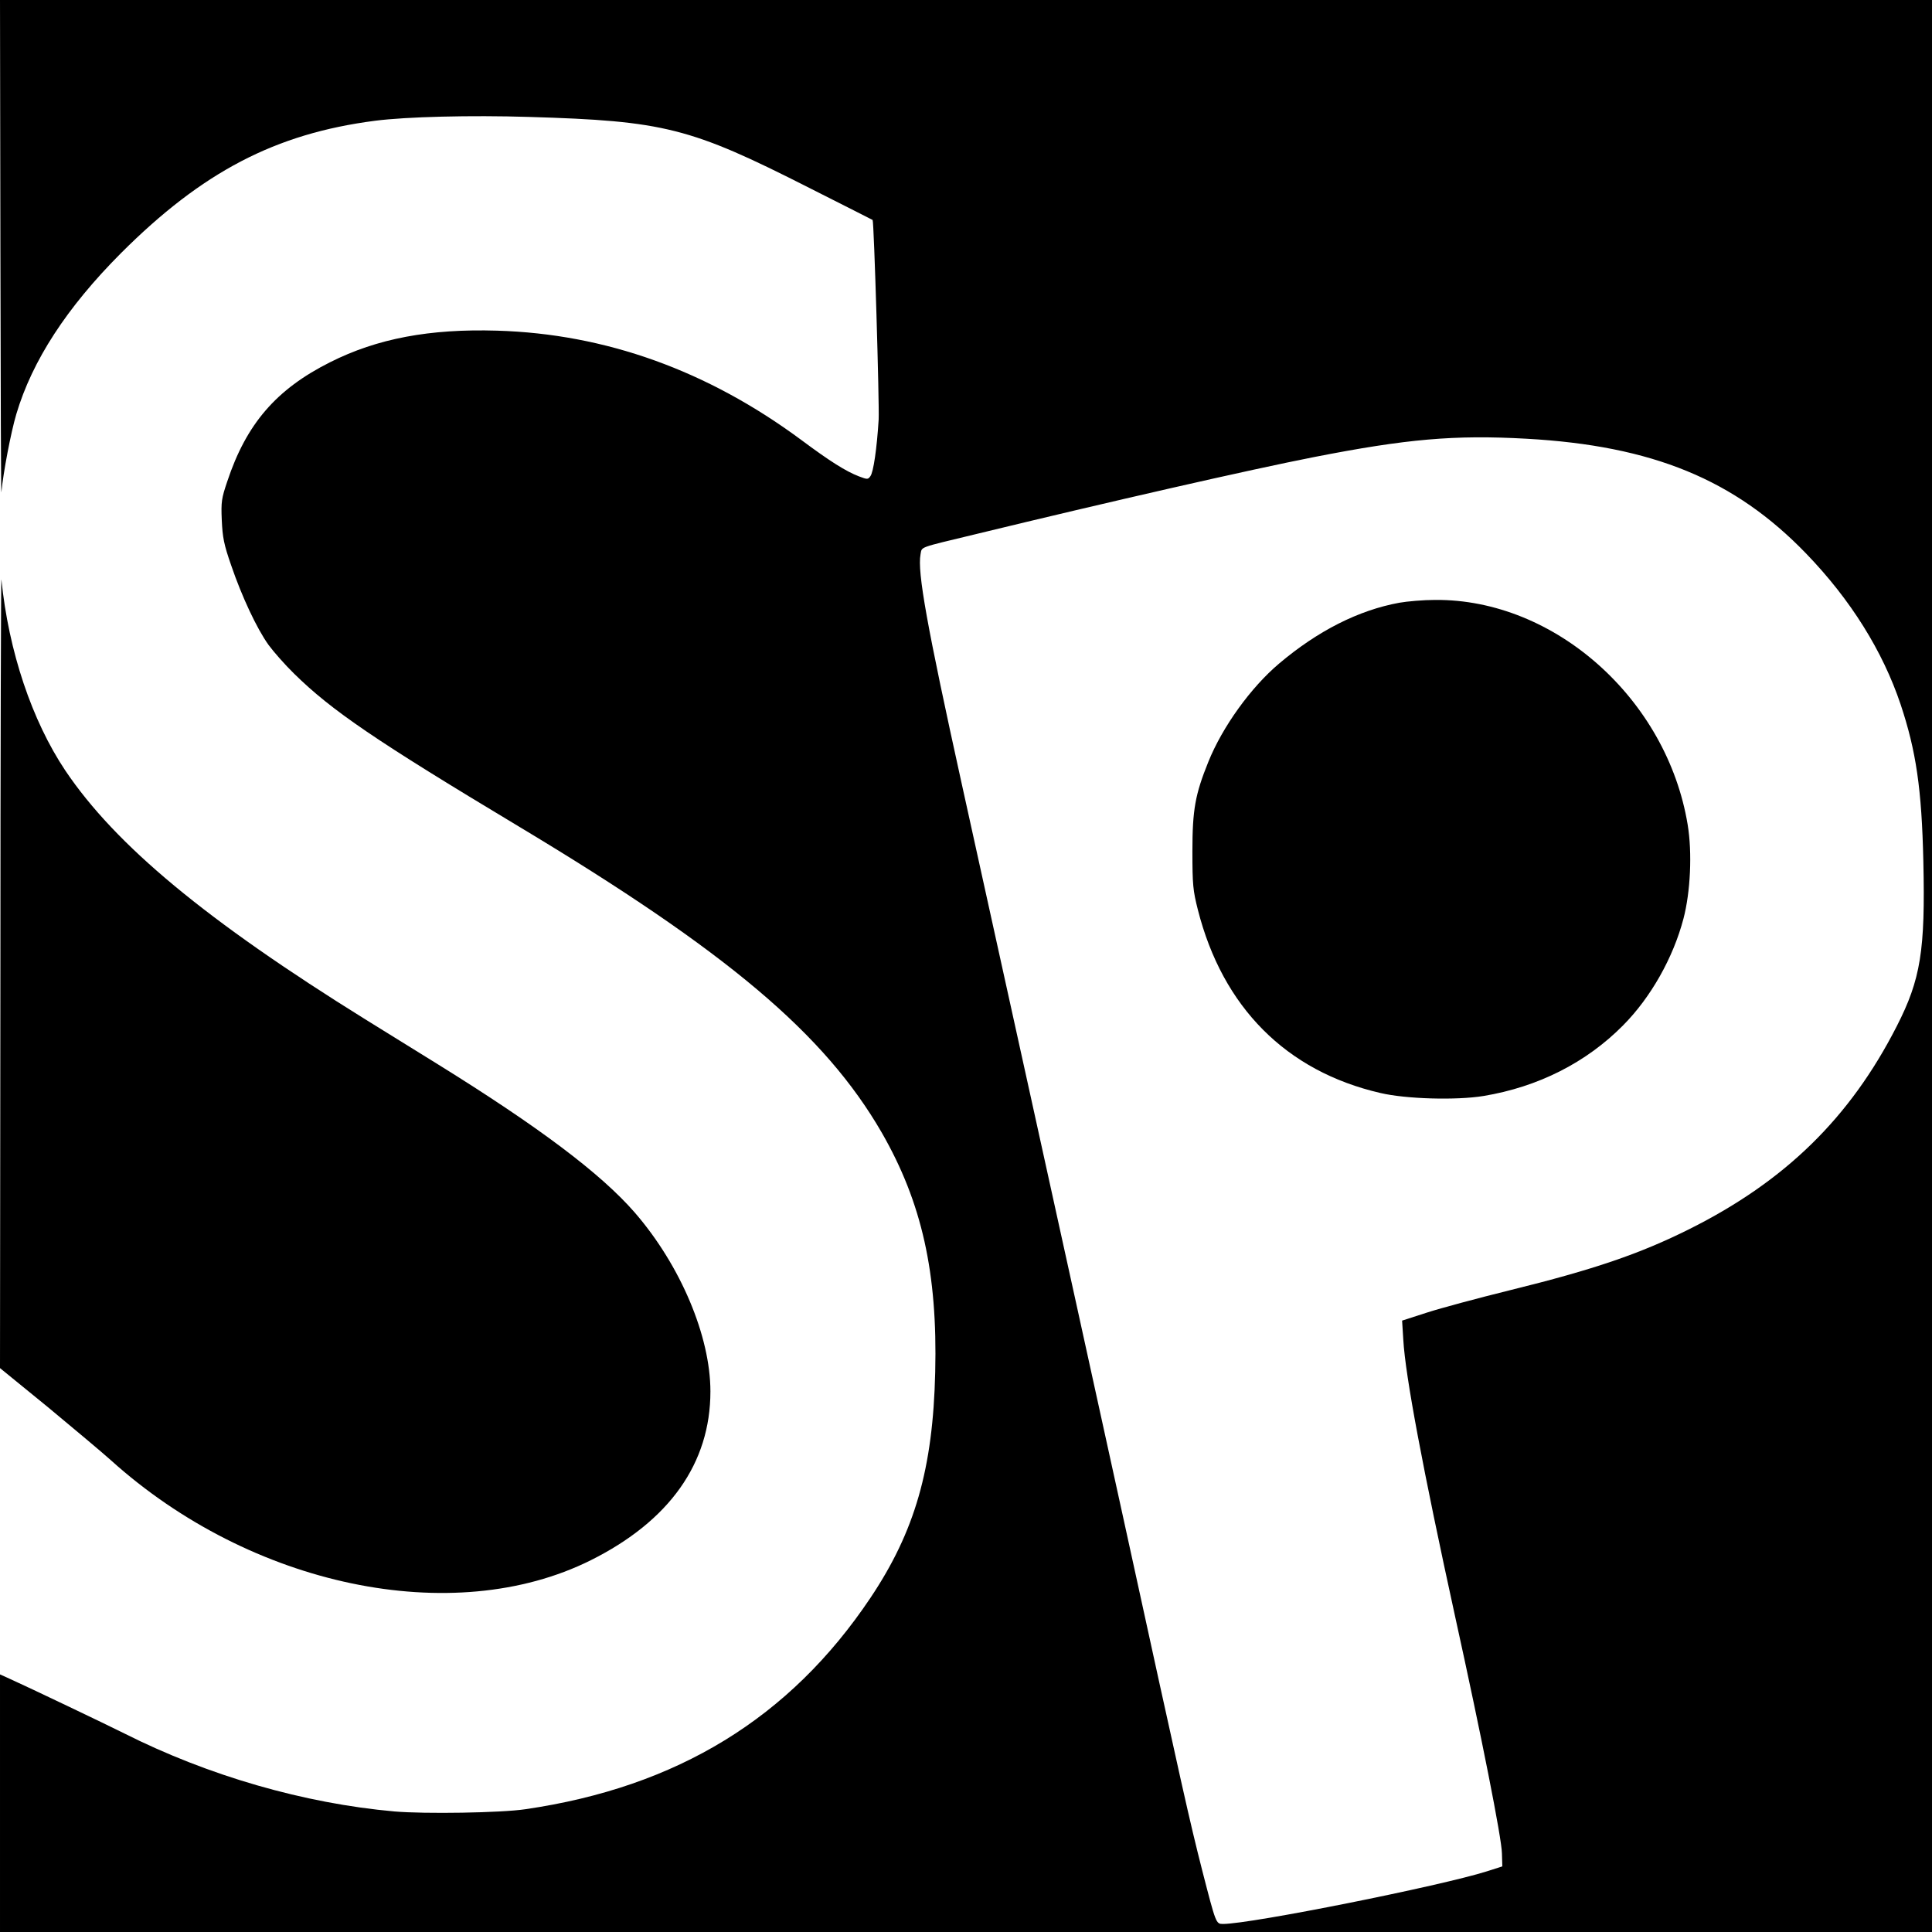
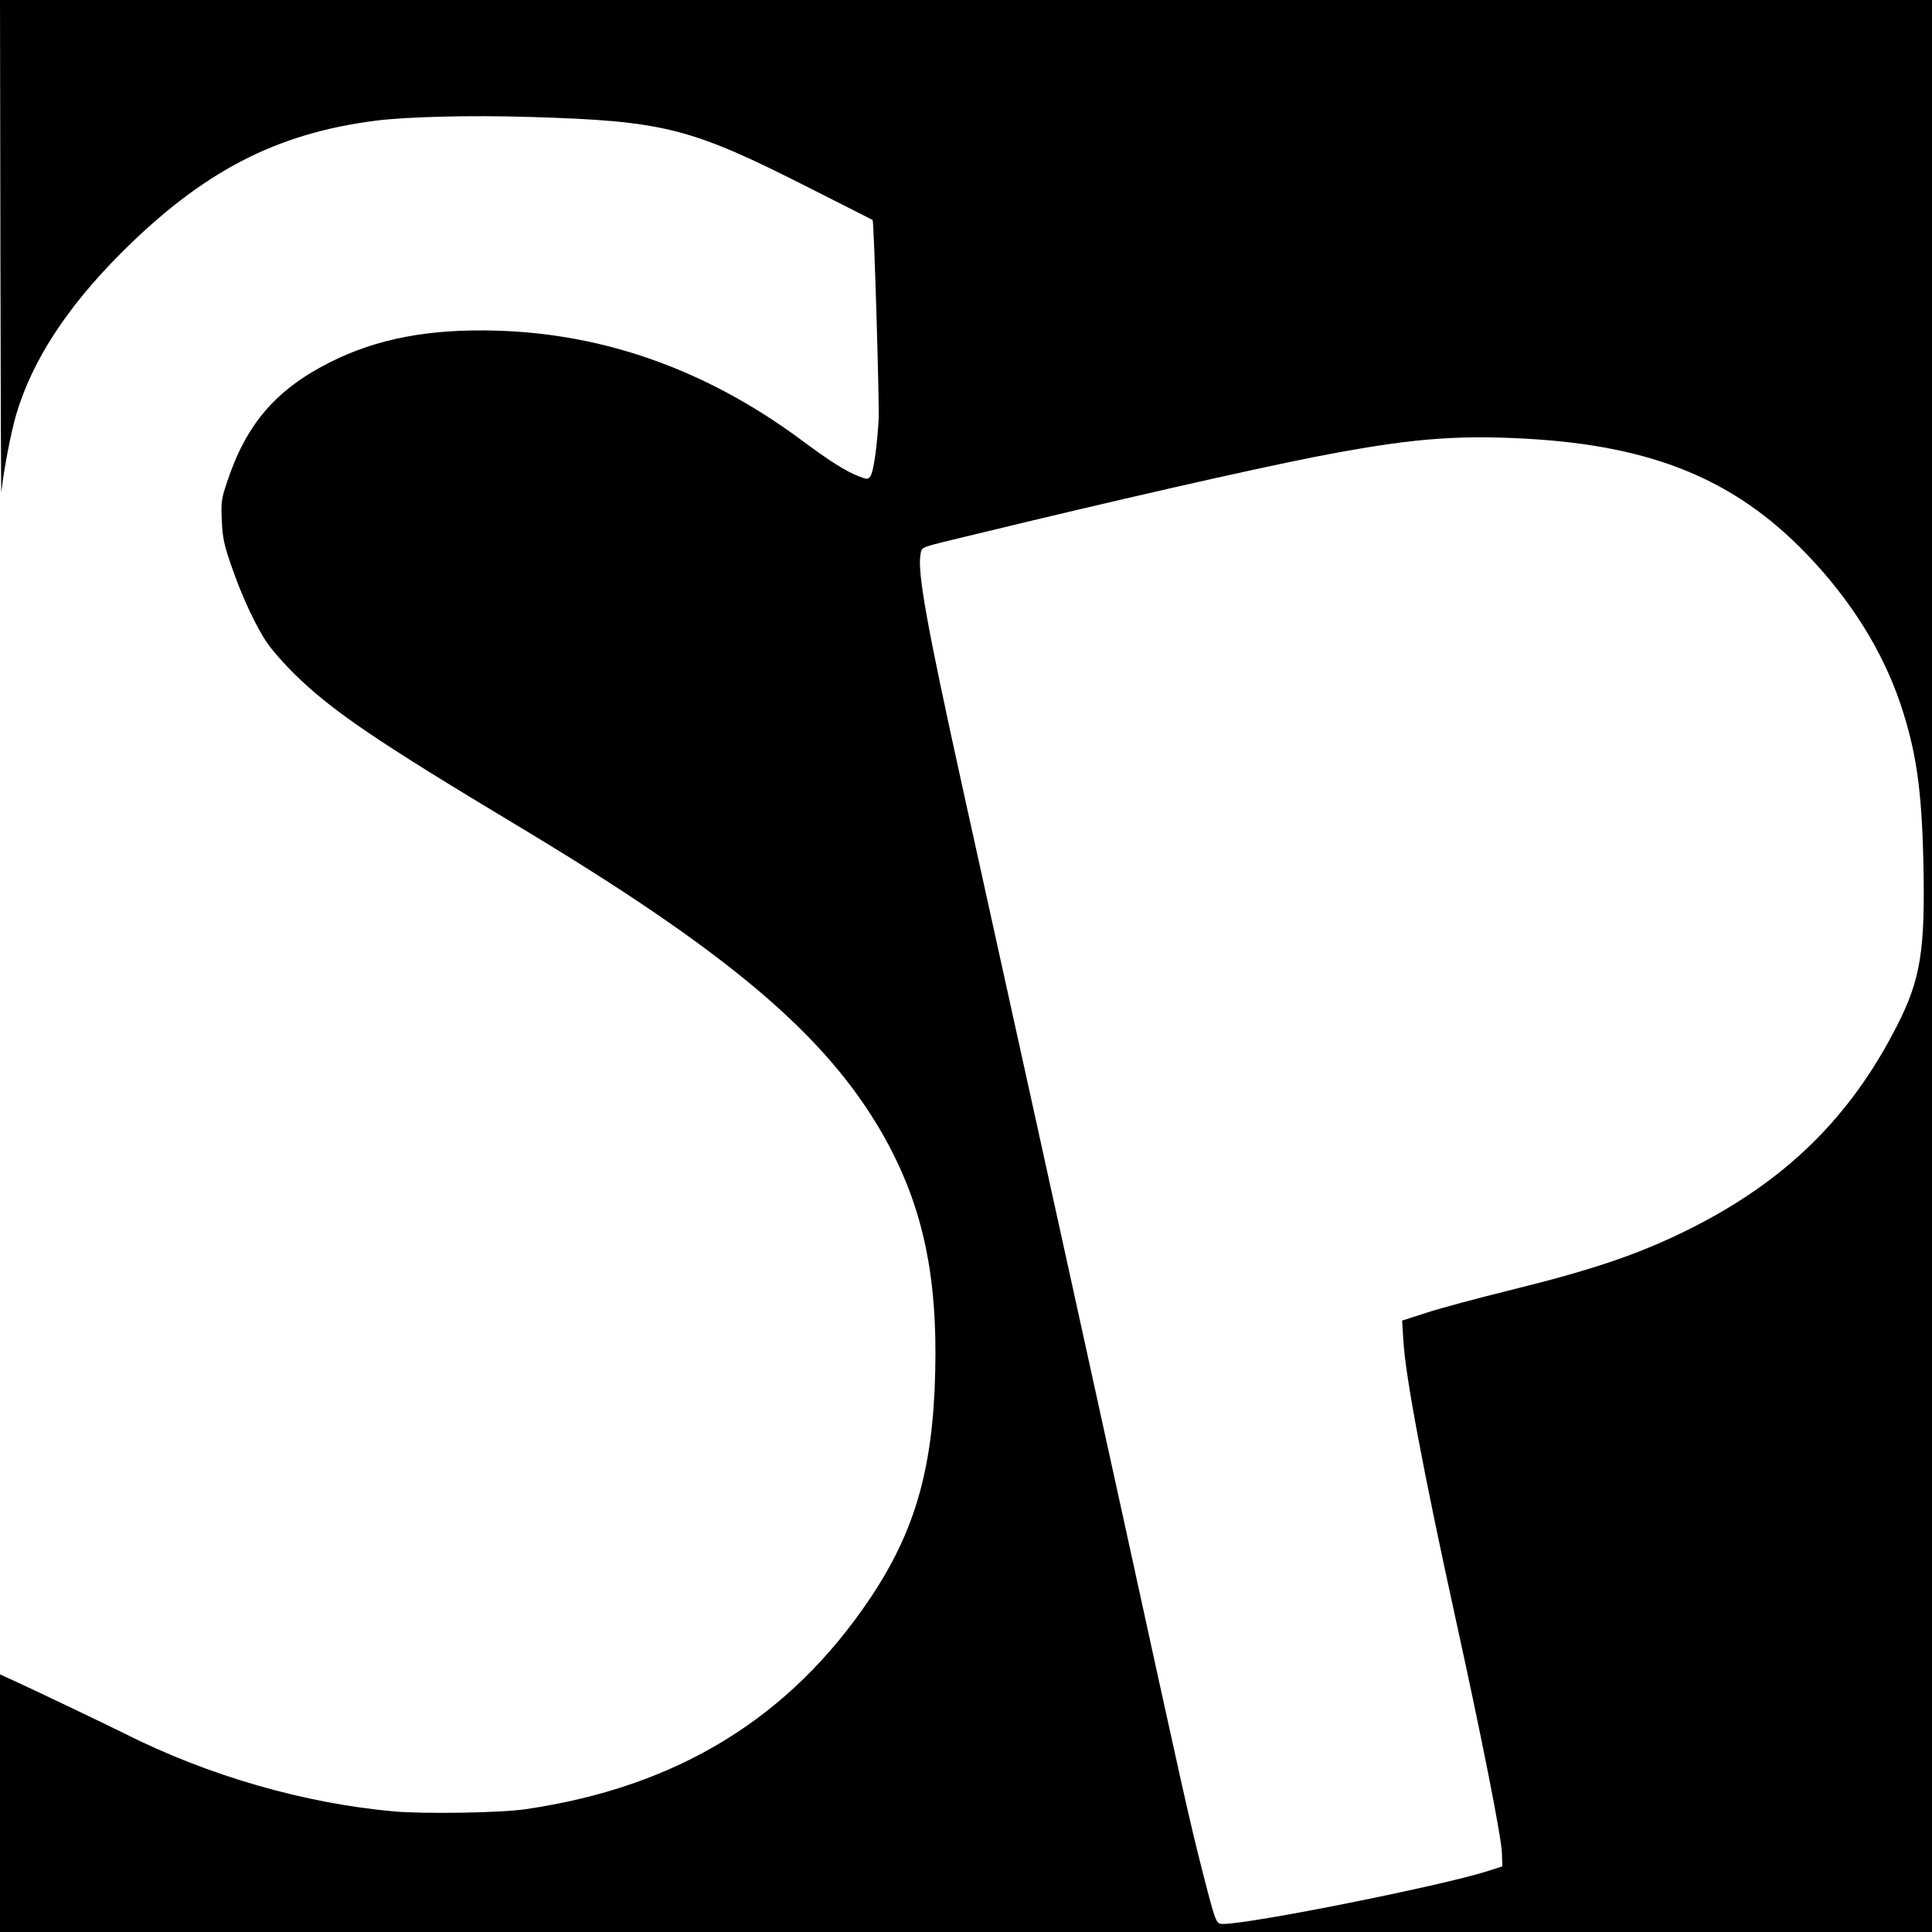
<svg xmlns="http://www.w3.org/2000/svg" version="1.0" width="960pt" height="960pt" viewBox="0 0 960 960" preserveAspectRatio="xMidYMid meet">
  <g transform="translate(0,960) scale(0.1,-0.1)" fill="#000000" stroke="none">
    <path d="M2 8358 c1 -684 3 -1225 5 -1203 9 96 47 296 74 387 79 266 251 530 519 799 405 405 768 595 1264 659 155 20 476 28 764 19 673 -20 801 -52 1392 -352 173 -87 316 -160 316 -160 7 -8 34 -916 30 -992 -9 -145 -26 -261 -41 -281 -12 -17 -15 -17 -57 -1 -65 25 -143 74 -288 182 -465 344 -971 526 -1510 542 -335 10 -596 -39 -830 -157 -267 -134 -416 -306 -511 -593 -28 -83 -31 -100 -27 -192 4 -85 10 -119 47 -225 53 -155 127 -313 185 -394 24 -33 81 -98 127 -143 187 -184 406 -333 1114 -758 1038 -623 1523 -1032 1807 -1524 199 -347 277 -696 265 -1189 -11 -480 -101 -792 -322 -1122 -400 -597 -960 -940 -1715 -1050 -121 -18 -499 -24 -650 -11 -449 40 -924 177 -1343 388 -94 47 -471 227 -564 269 l-53 24 0 -640 0 -640 4800 0 4800 0 0 4800 0 4800 -4800 0 -4800 0 2 -1242z m7583 -938 c627 -35 1035 -203 1390 -571 221 -229 380 -484 469 -749 77 -231 105 -420 113 -780 10 -443 -13 -586 -132 -819 -232 -455 -554 -770 -1030 -1008 -246 -123 -474 -201 -892 -304 -158 -39 -344 -89 -412 -111 l-124 -40 6 -96 c10 -178 98 -646 258 -1377 131 -595 231 -1100 232 -1174 l2 -65 -75 -24 c-230 -73 -1174 -262 -1313 -262 -35 0 -35 1 -103 265 -65 256 -91 373 -393 1755 -132 602 -337 1536 -456 2075 -119 539 -274 1243 -345 1565 -175 794 -222 1057 -206 1145 8 40 -15 31 271 100 675 164 1364 321 1685 384 460 90 696 111 1055 91z" />
-     <path d="M6953 6605 c-202 -37 -404 -139 -597 -302 -141 -119 -282 -315 -352 -489 -65 -161 -79 -237 -79 -444 0 -167 3 -195 27 -290 123 -485 439 -803 907 -911 127 -30 377 -37 512 -15 272 45 511 166 694 351 138 139 249 336 300 530 35 133 44 328 21 467 -103 625 -661 1122 -1255 1117 -58 0 -138 -7 -178 -14z" />
-     <path d="M2 4779 l-2 -1977 238 -194 c130 -108 271 -226 312 -263 697 -629 1701 -839 2385 -498 391 195 595 482 595 839 0 275 -149 627 -376 889 -168 193 -473 423 -979 737 -93 58 -255 158 -360 223 -790 491 -1241 865 -1491 1237 -165 247 -281 591 -317 948 -2 19 -5 -854 -5 -1941z" />
+     <path d="M6953 6605 z" />
  </g>
</svg>